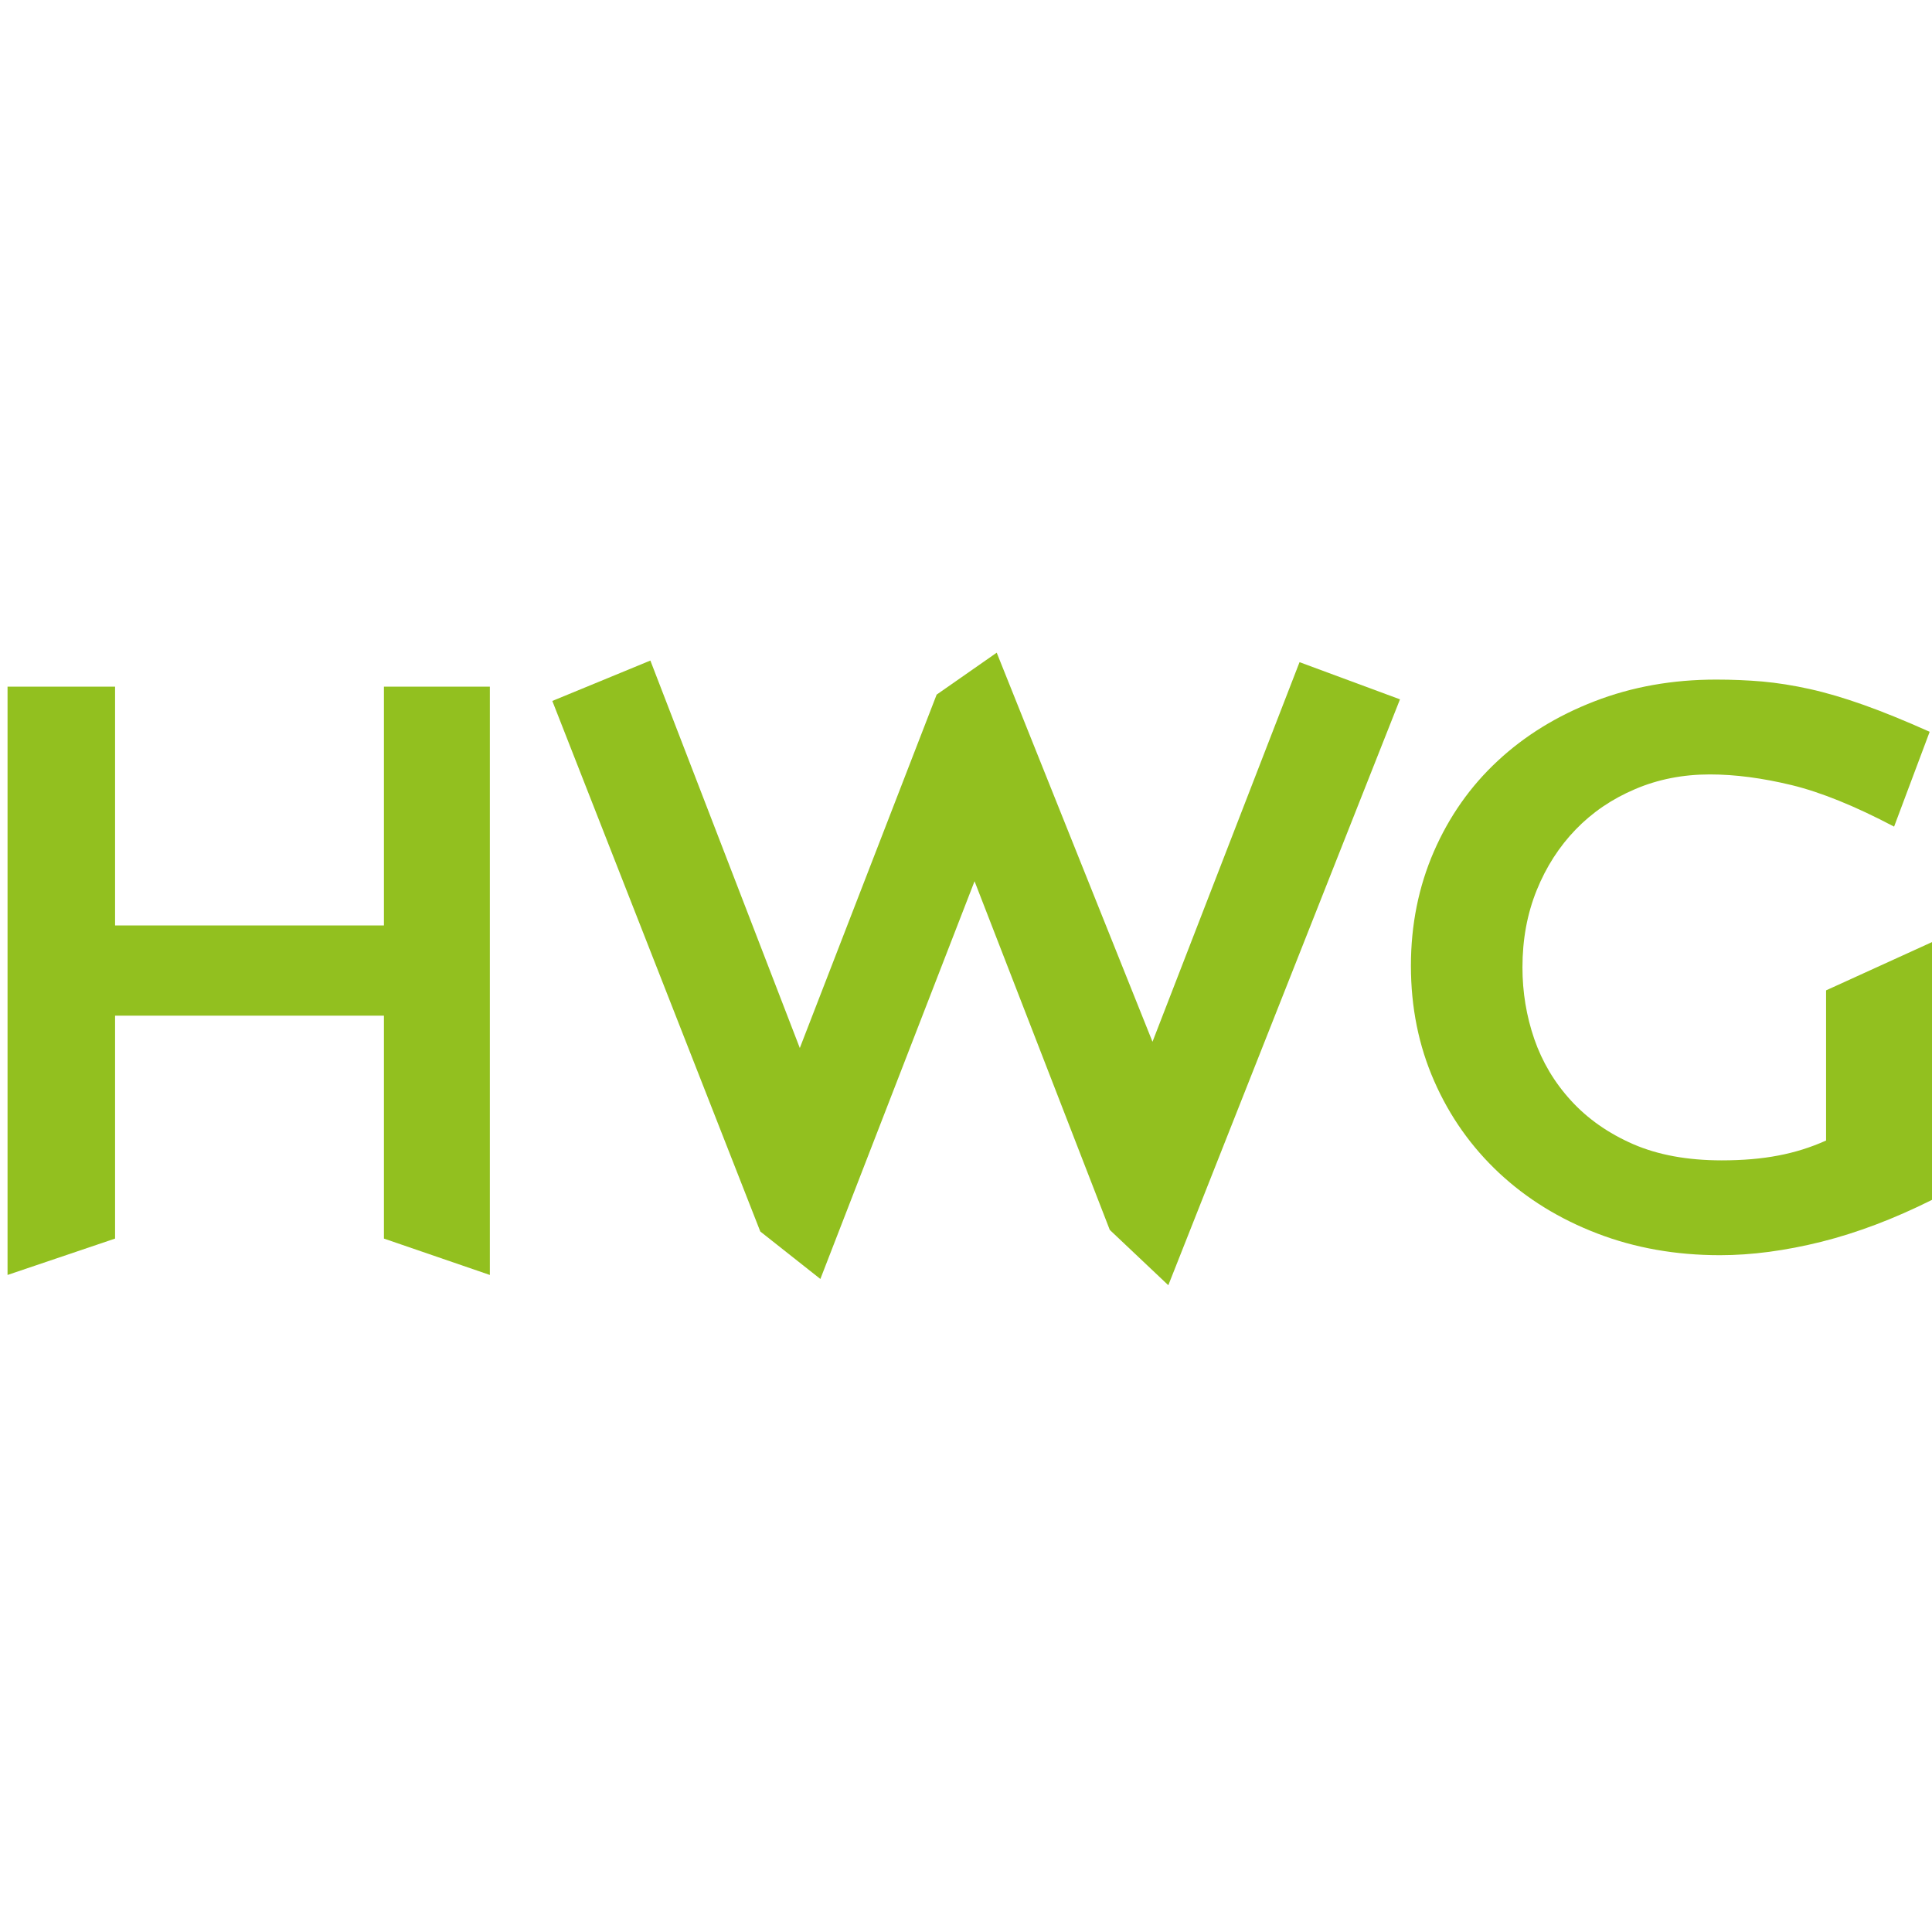
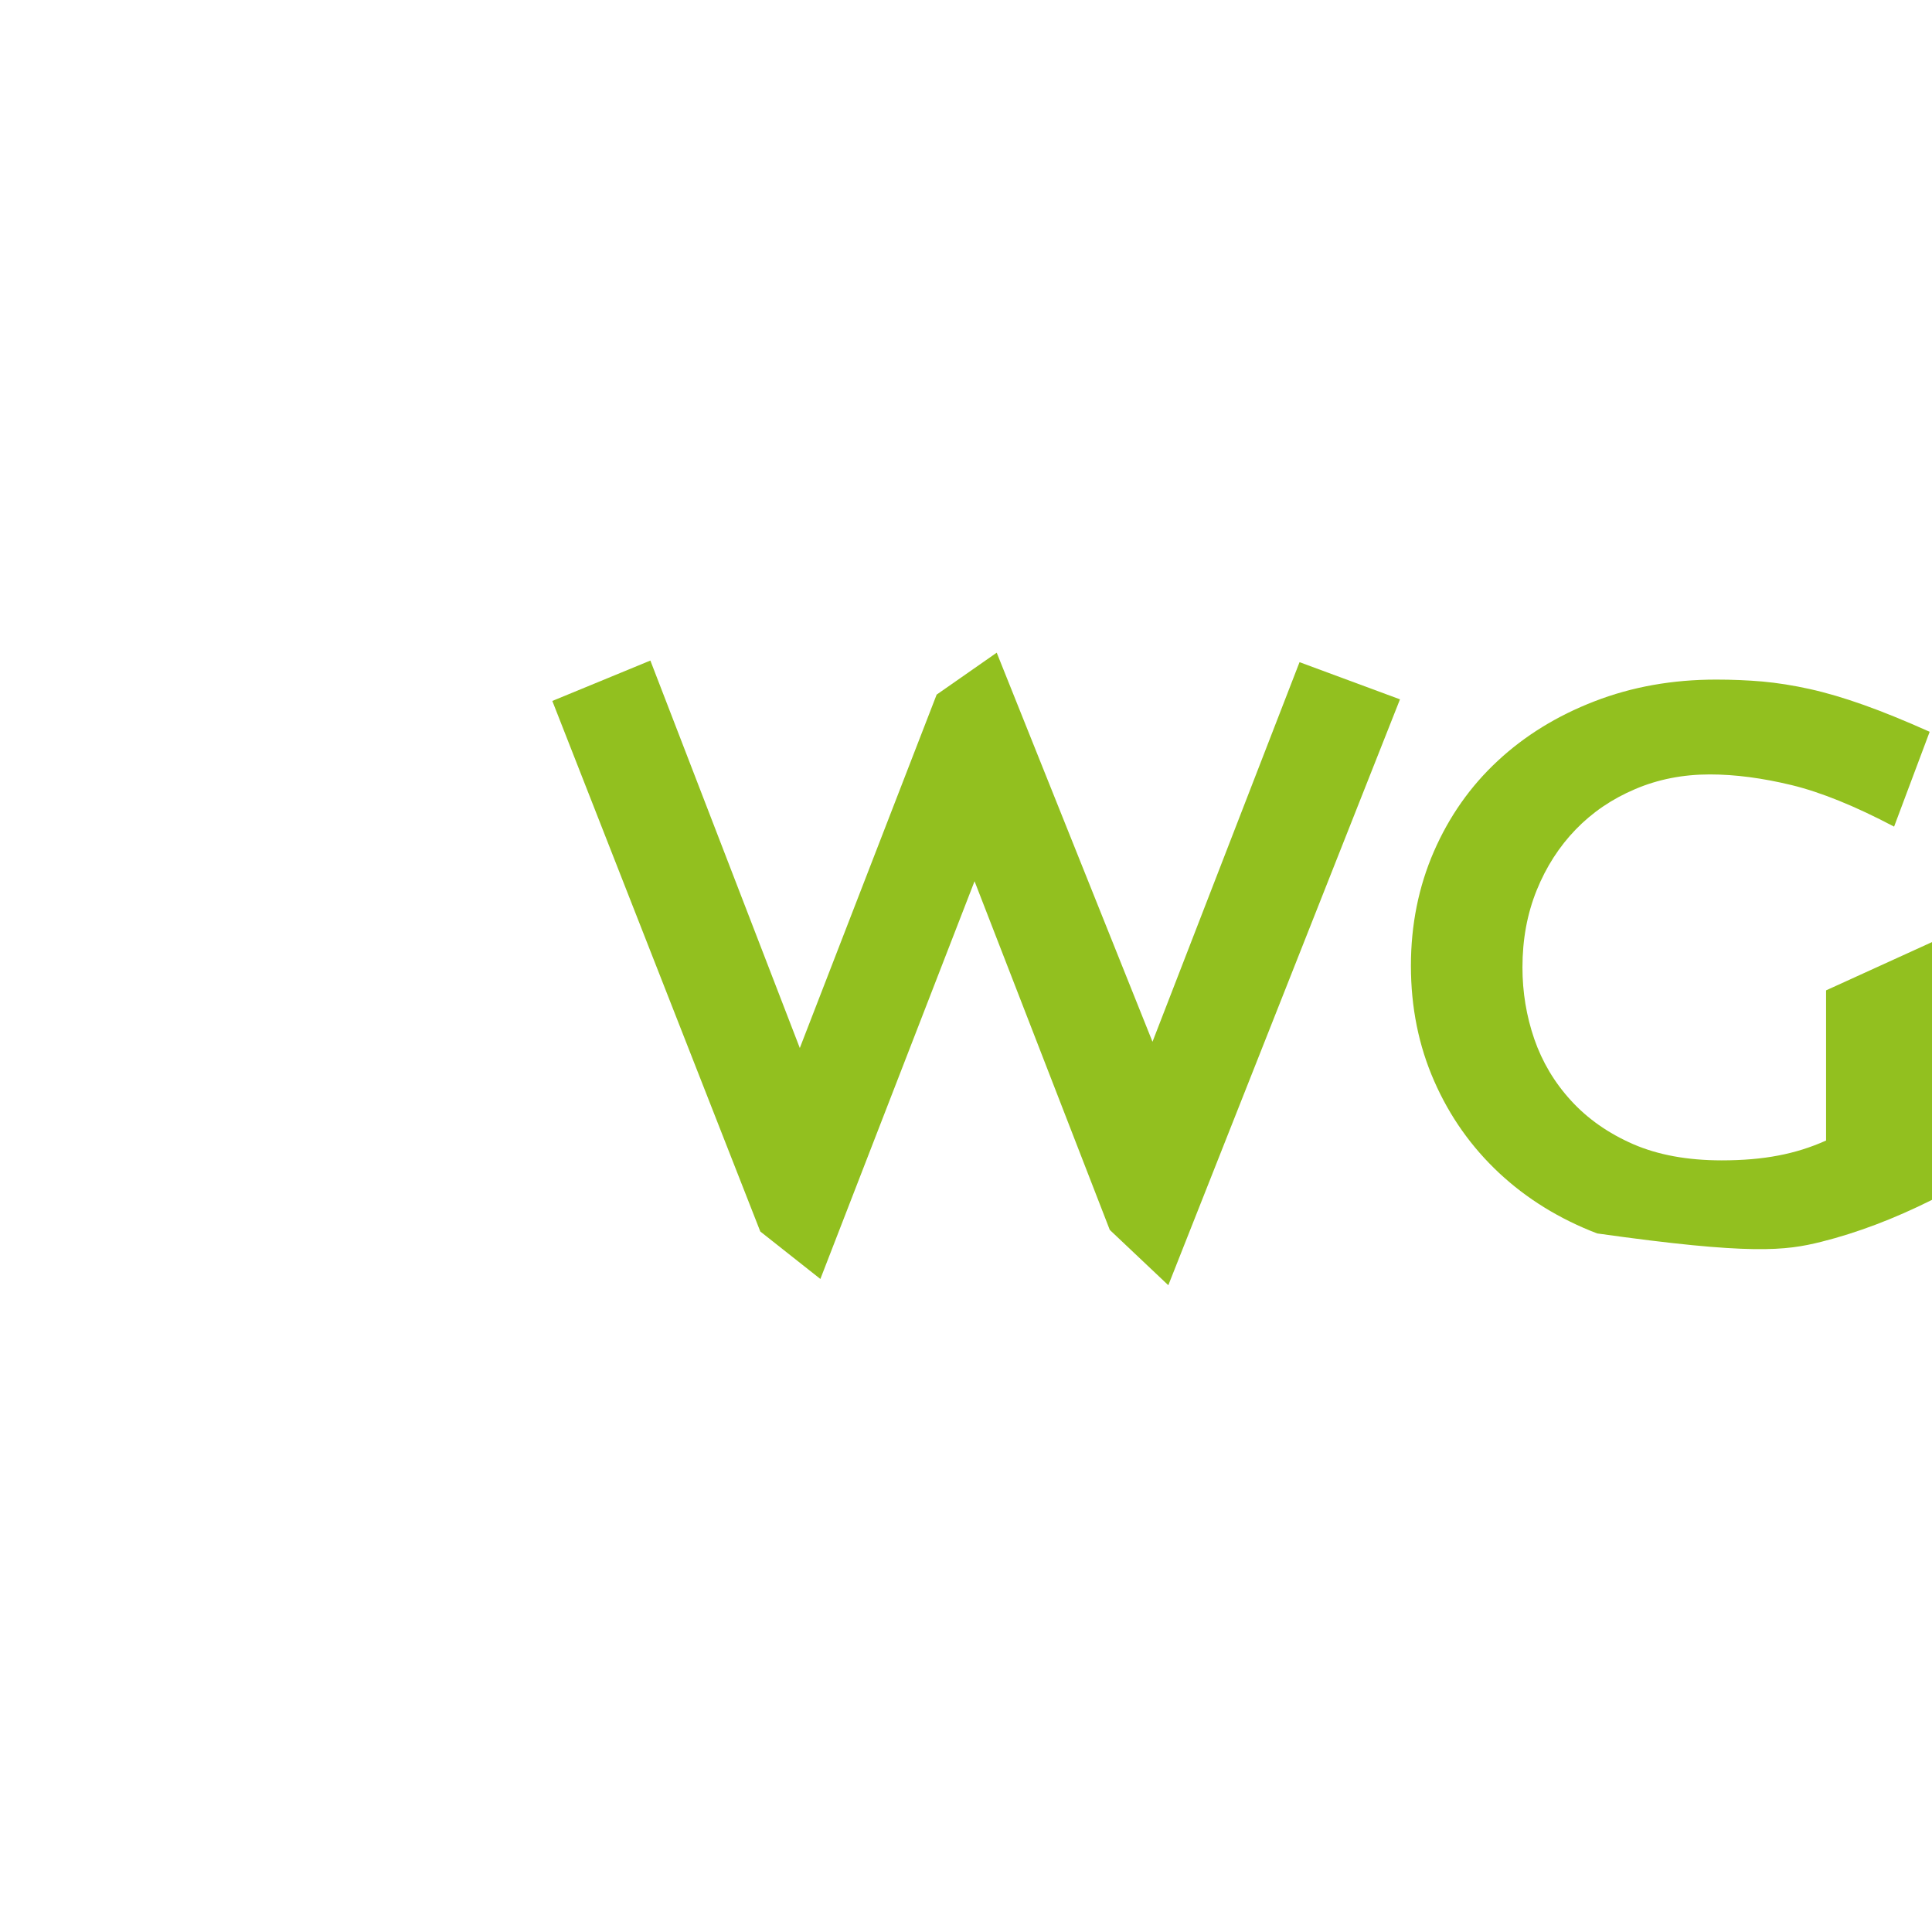
<svg xmlns="http://www.w3.org/2000/svg" width="256" height="256" viewBox="0 0 256 256" fill="none">
-   <path d="M64.907 90.985H50.872V122.63H15.248V90.985H1V168.938L15.248 164.118V134.58H50.872V164.118L64.907 168.938V90.985Z" fill="#92C01F" />
  <path d="M129.133 116.767L147.052 162.968L154.808 170.3L185.506 92.666L172.195 87.74L152.712 138.038L132.07 86.484L124.111 92.039L105.979 138.868L86.177 87.527L73.185 92.879L100.744 163.181L108.703 169.47L129.133 116.767Z" fill="#92C01F" />
-   <path d="M255.691 96.965C252.403 95.497 249.488 94.305 246.934 93.401C244.391 92.496 242.018 91.794 239.816 91.304C237.613 90.815 235.517 90.485 233.527 90.304C231.537 90.134 229.494 90.049 227.398 90.049C221.599 90.049 216.226 91.007 211.267 92.932C206.309 94.848 202.031 97.487 198.435 100.838C194.828 104.19 192.019 108.191 189.997 112.83C187.975 117.48 186.954 122.524 186.954 127.972C186.954 133.494 187.986 138.591 190.05 143.273C192.104 147.955 194.977 151.998 198.637 155.424C202.308 158.85 206.639 161.521 211.629 163.436C216.63 165.362 222.057 166.32 227.92 166.32C232.112 166.32 236.581 165.724 241.337 164.543C246.083 163.351 250.978 161.5 256 158.989V124.833L241.965 131.228V151.125C239.933 152.04 237.826 152.7 235.623 153.115C233.421 153.541 230.931 153.754 228.132 153.754C223.589 153.754 219.684 153.03 216.396 151.604C213.119 150.168 210.373 148.252 208.171 145.837C205.968 143.432 204.351 140.708 203.297 137.665C202.255 134.633 201.733 131.462 201.733 128.184C201.733 124.482 202.361 121.077 203.617 117.97C204.872 114.863 206.607 112.17 208.799 109.904C211.001 107.627 213.619 105.85 216.662 104.562C219.694 103.264 223.004 102.615 226.558 102.615C229.909 102.615 233.527 103.094 237.4 104.03C241.284 104.977 245.806 106.808 250.978 109.532L255.691 96.965Z" fill="#92C01F" />
+   <path d="M255.691 96.965C252.403 95.497 249.488 94.305 246.934 93.401C244.391 92.496 242.018 91.794 239.816 91.304C237.613 90.815 235.517 90.485 233.527 90.304C231.537 90.134 229.494 90.049 227.398 90.049C221.599 90.049 216.226 91.007 211.267 92.932C206.309 94.848 202.031 97.487 198.435 100.838C194.828 104.19 192.019 108.191 189.997 112.83C187.975 117.48 186.954 122.524 186.954 127.972C186.954 133.494 187.986 138.591 190.05 143.273C192.104 147.955 194.977 151.998 198.637 155.424C202.308 158.85 206.639 161.521 211.629 163.436C232.112 166.32 236.581 165.724 241.337 164.543C246.083 163.351 250.978 161.5 256 158.989V124.833L241.965 131.228V151.125C239.933 152.04 237.826 152.7 235.623 153.115C233.421 153.541 230.931 153.754 228.132 153.754C223.589 153.754 219.684 153.03 216.396 151.604C213.119 150.168 210.373 148.252 208.171 145.837C205.968 143.432 204.351 140.708 203.297 137.665C202.255 134.633 201.733 131.462 201.733 128.184C201.733 124.482 202.361 121.077 203.617 117.97C204.872 114.863 206.607 112.17 208.799 109.904C211.001 107.627 213.619 105.85 216.662 104.562C219.694 103.264 223.004 102.615 226.558 102.615C229.909 102.615 233.527 103.094 237.4 104.03C241.284 104.977 245.806 106.808 250.978 109.532L255.691 96.965Z" fill="#92C01F" />
</svg>